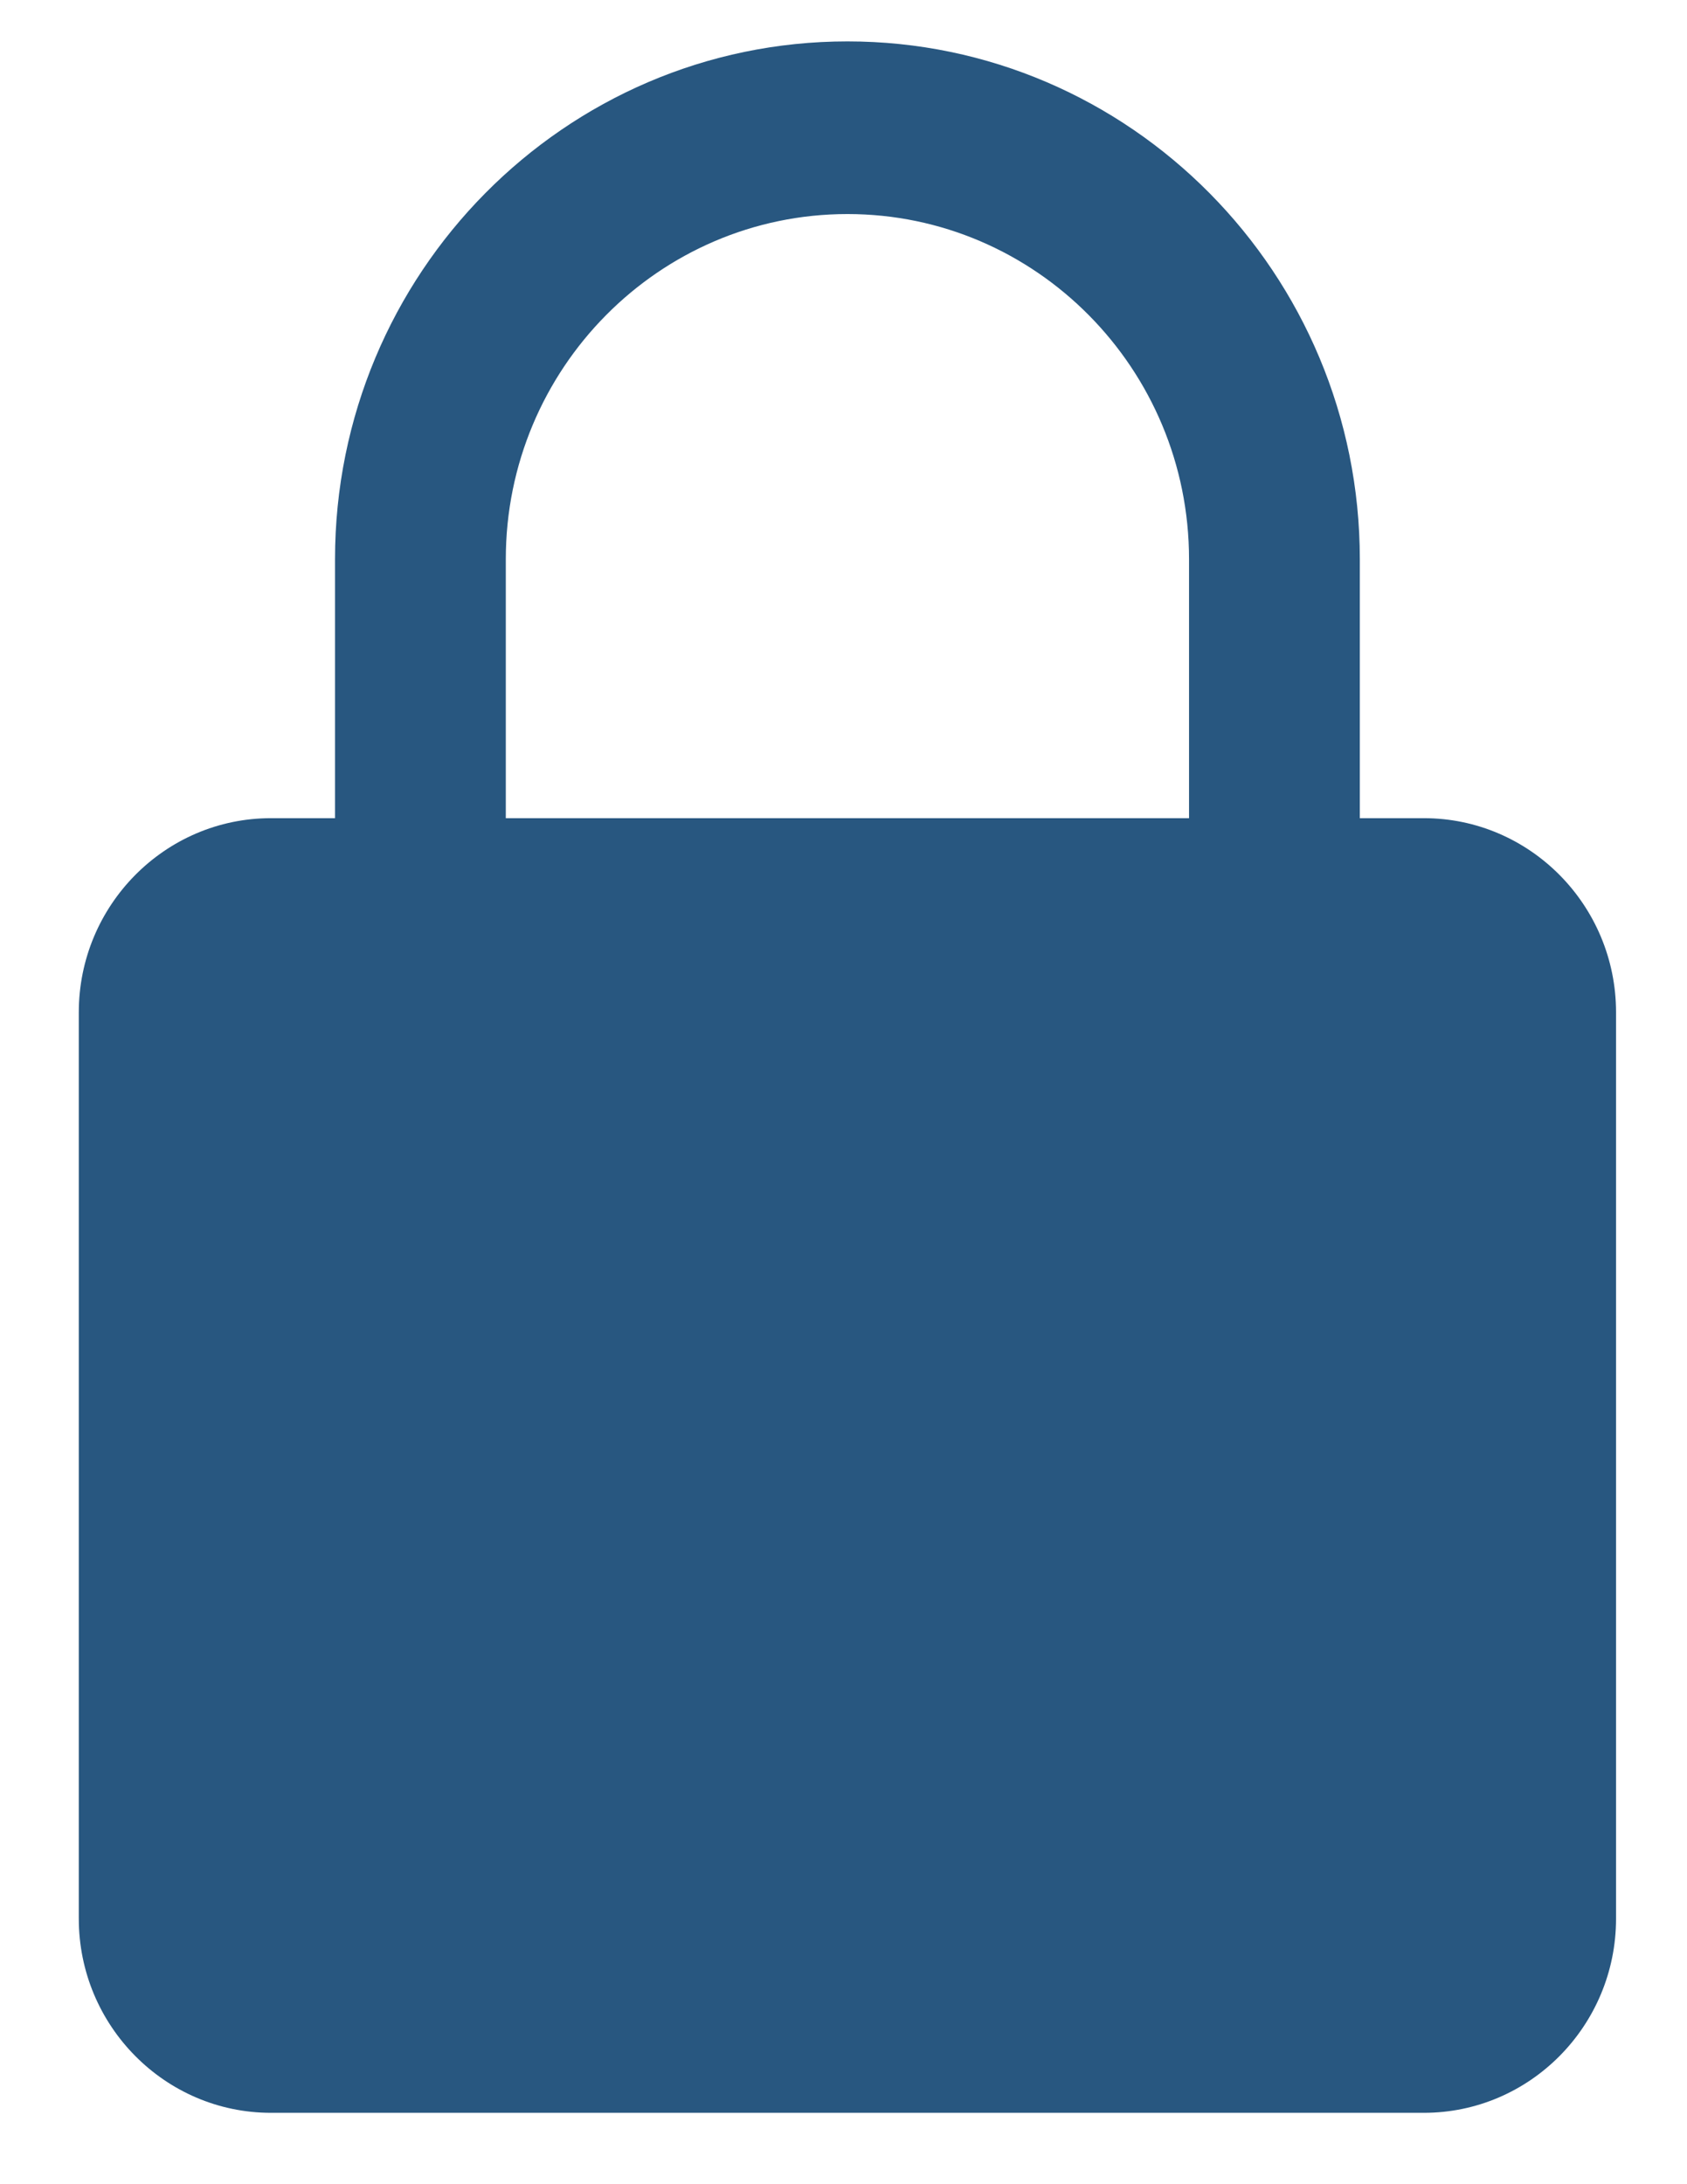
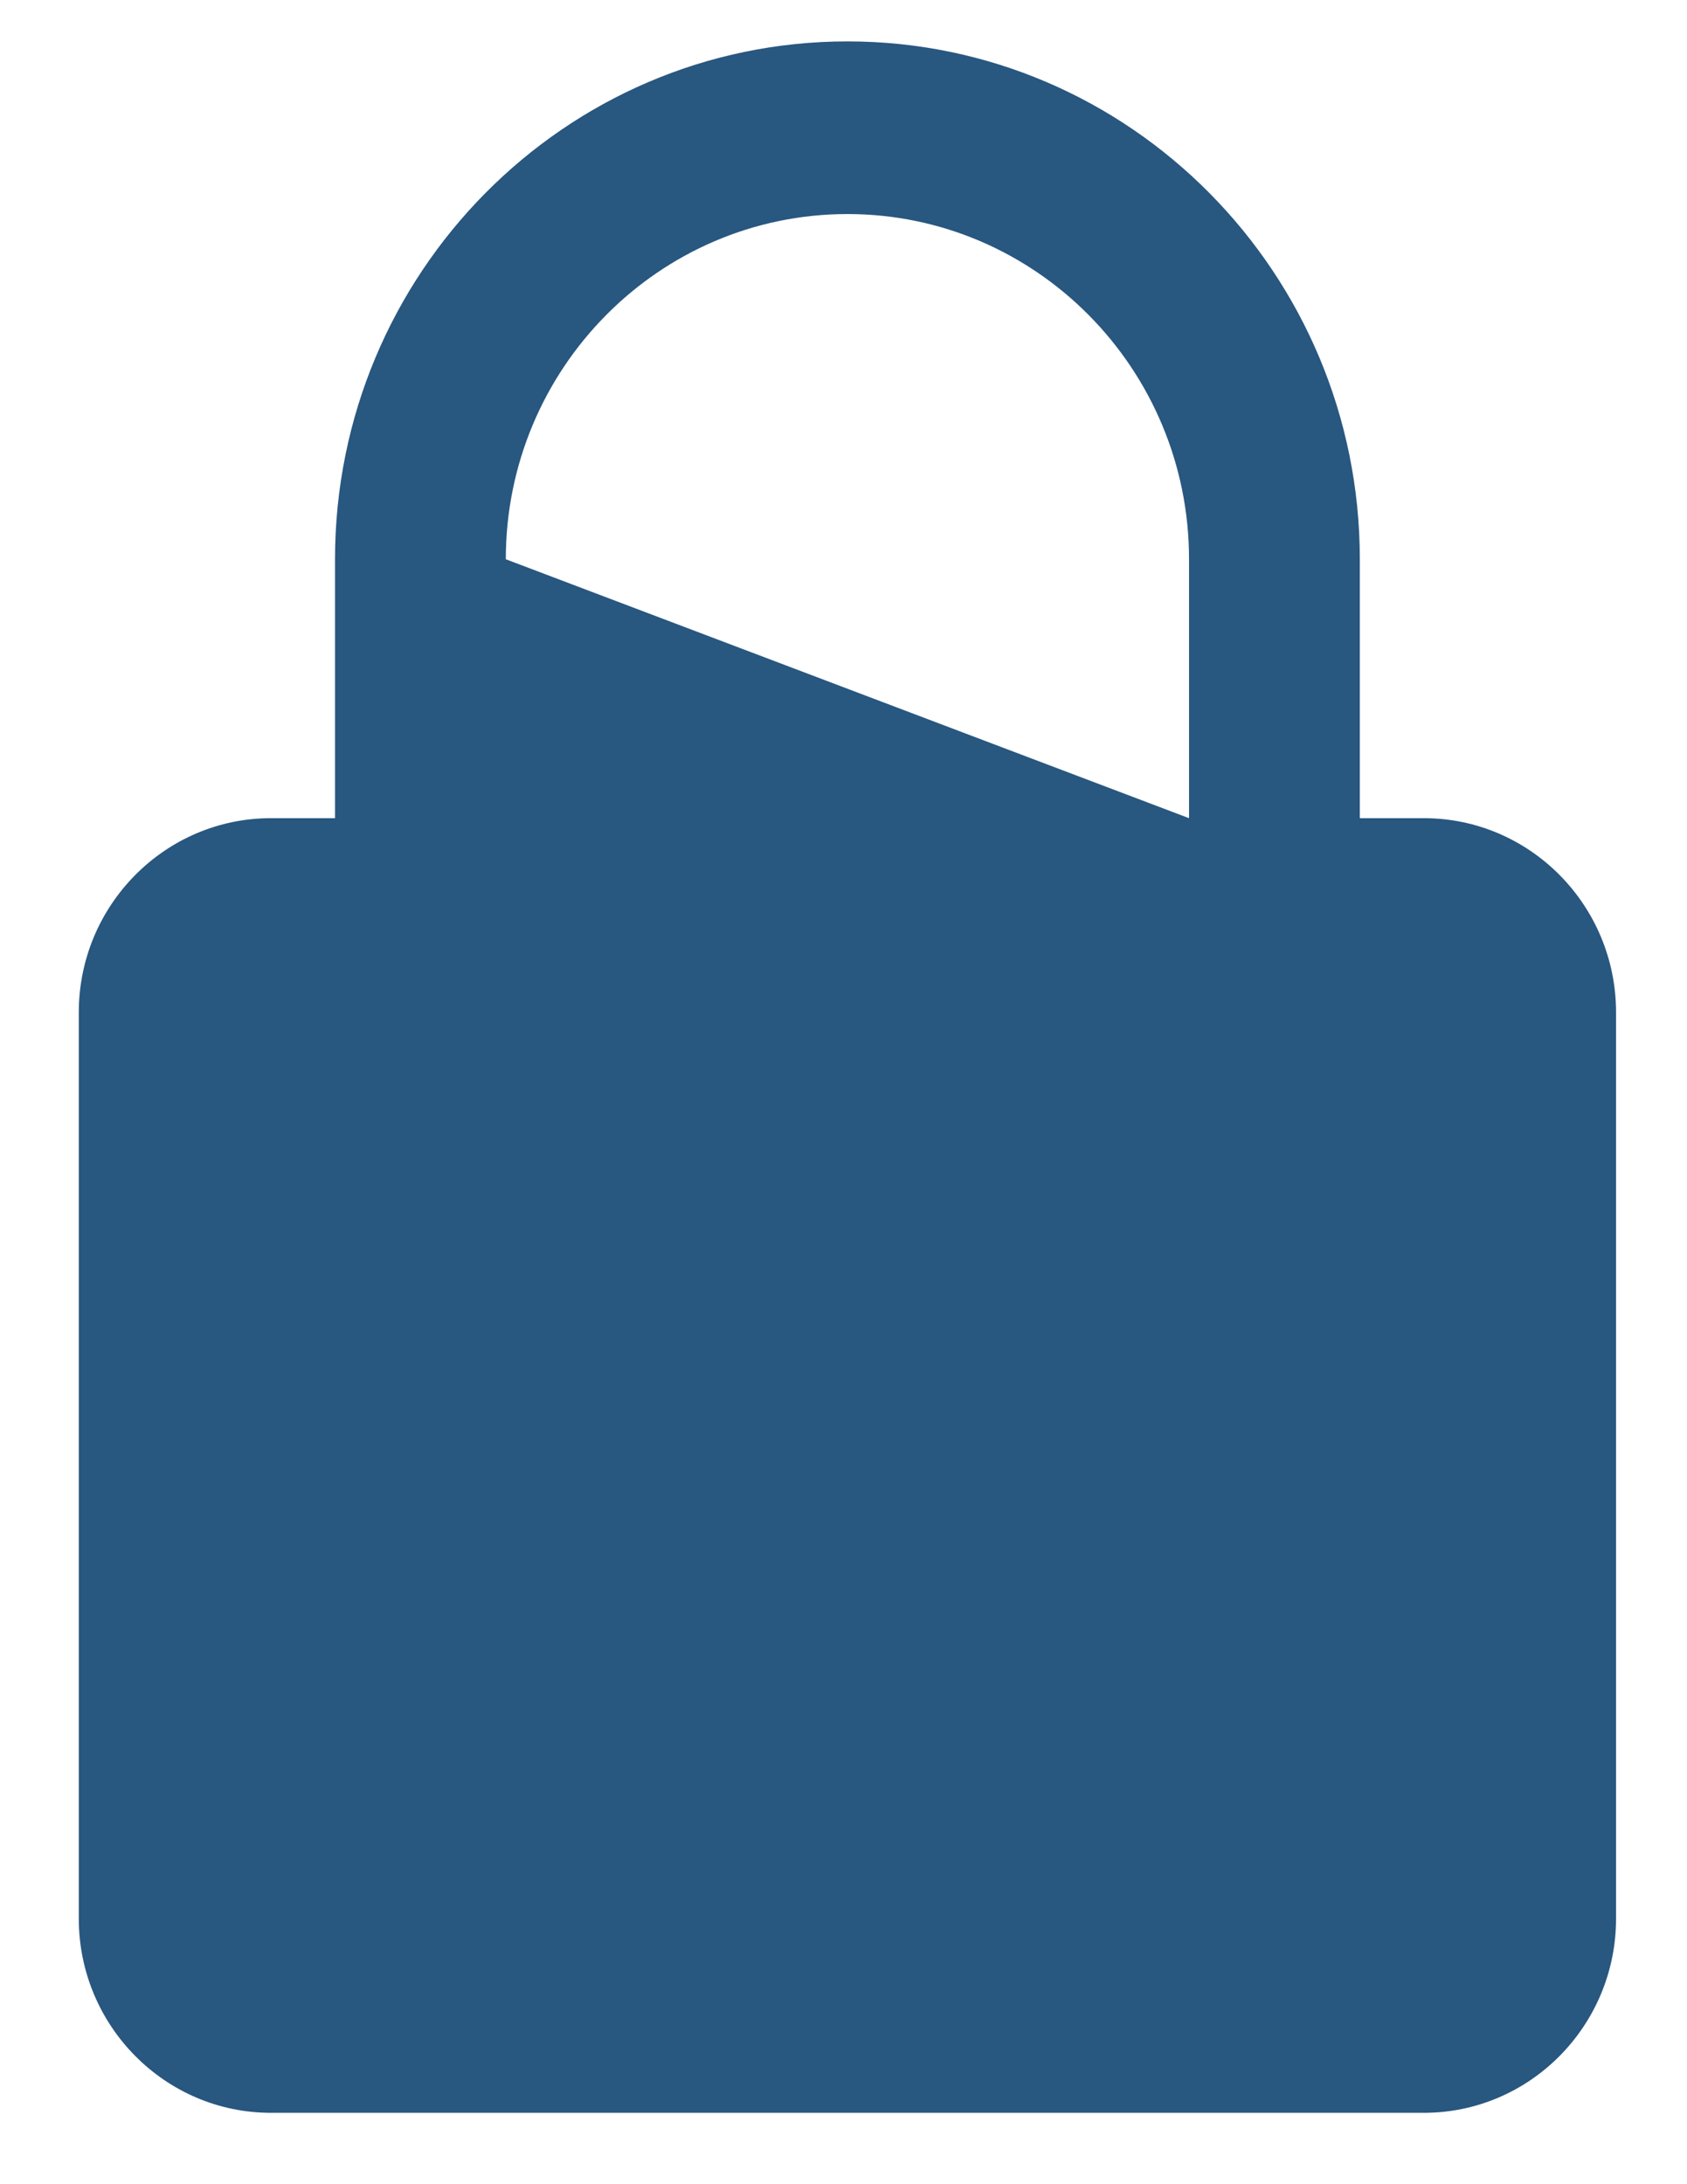
<svg xmlns="http://www.w3.org/2000/svg" width="17px" height="22px" viewBox="0 0 17 22" version="1.1">
  <title>lock</title>
  <g id="Page-1" stroke="none" stroke-width="1" fill="none" fill-rule="evenodd">
    <g id="PDP" transform="translate(-985, -386)" fill="#285780" fill-rule="nonzero">
      <g id="Related-Products" transform="translate(952, 284)">
        <g id="01-copy-5" transform="translate(14, 73)">
          <g id="lock" transform="translate(19.794, 29.417)">
-             <path d="M13.555,7.824 L12.909,7.824 L12.909,5.216 C12.909,2.339 10.593,0 7.746,0 C4.898,0 2.582,2.339 2.582,5.216 L2.582,7.824 L1.936,7.824 C0.869,7.824 0,8.701 0,9.78 L0,18.908 C0,19.987 0.869,20.864 1.936,20.864 L13.555,20.864 C14.622,20.864 15.491,19.987 15.491,18.908 L15.491,9.78 C15.491,8.701 14.622,7.824 13.555,7.824 Z M4.303,5.216 C4.303,3.298 5.847,1.739 7.746,1.739 C9.644,1.739 11.188,3.298 11.188,5.216 L11.188,7.824 L4.303,7.824 L4.303,5.216 Z" id="Shape" />
+             <path d="M13.555,7.824 L12.909,7.824 L12.909,5.216 C12.909,2.339 10.593,0 7.746,0 C4.898,0 2.582,2.339 2.582,5.216 L2.582,7.824 L1.936,7.824 C0.869,7.824 0,8.701 0,9.78 L0,18.908 C0,19.987 0.869,20.864 1.936,20.864 L13.555,20.864 C14.622,20.864 15.491,19.987 15.491,18.908 L15.491,9.78 C15.491,8.701 14.622,7.824 13.555,7.824 Z M4.303,5.216 C4.303,3.298 5.847,1.739 7.746,1.739 C9.644,1.739 11.188,3.298 11.188,5.216 L11.188,7.824 L4.303,5.216 Z" id="Shape" />
          </g>
        </g>
      </g>
    </g>
  </g>
</svg>